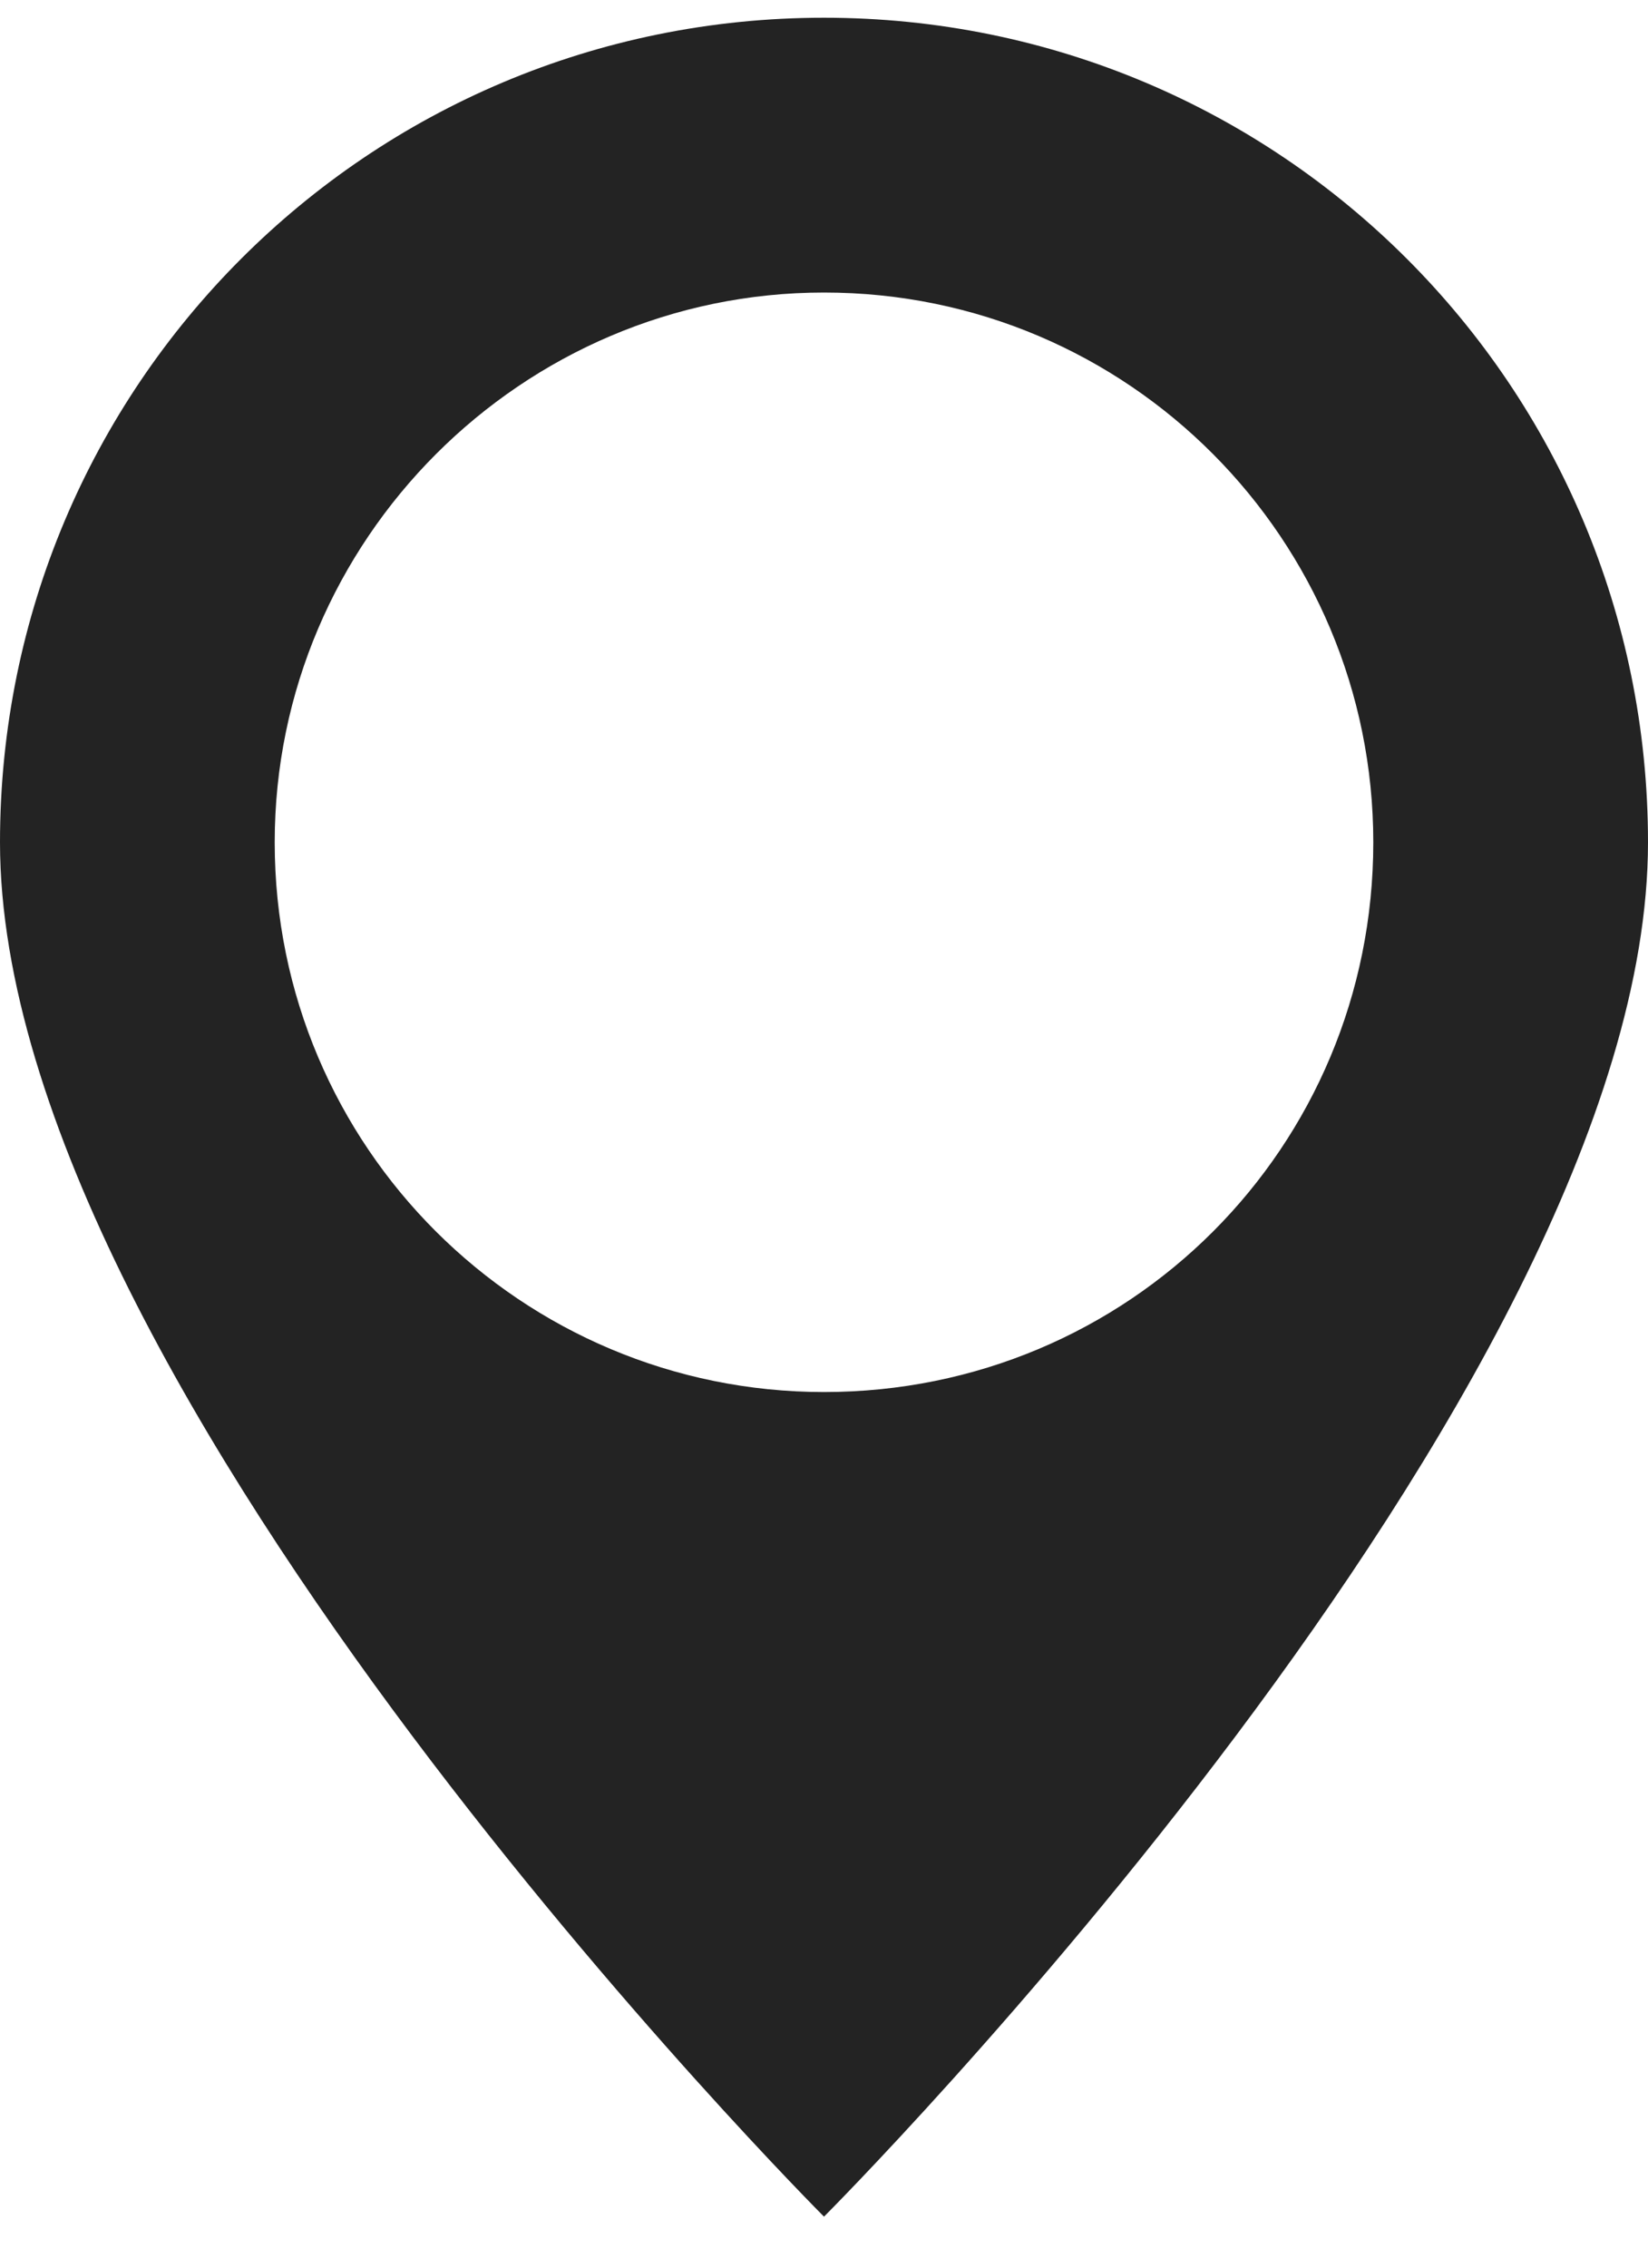
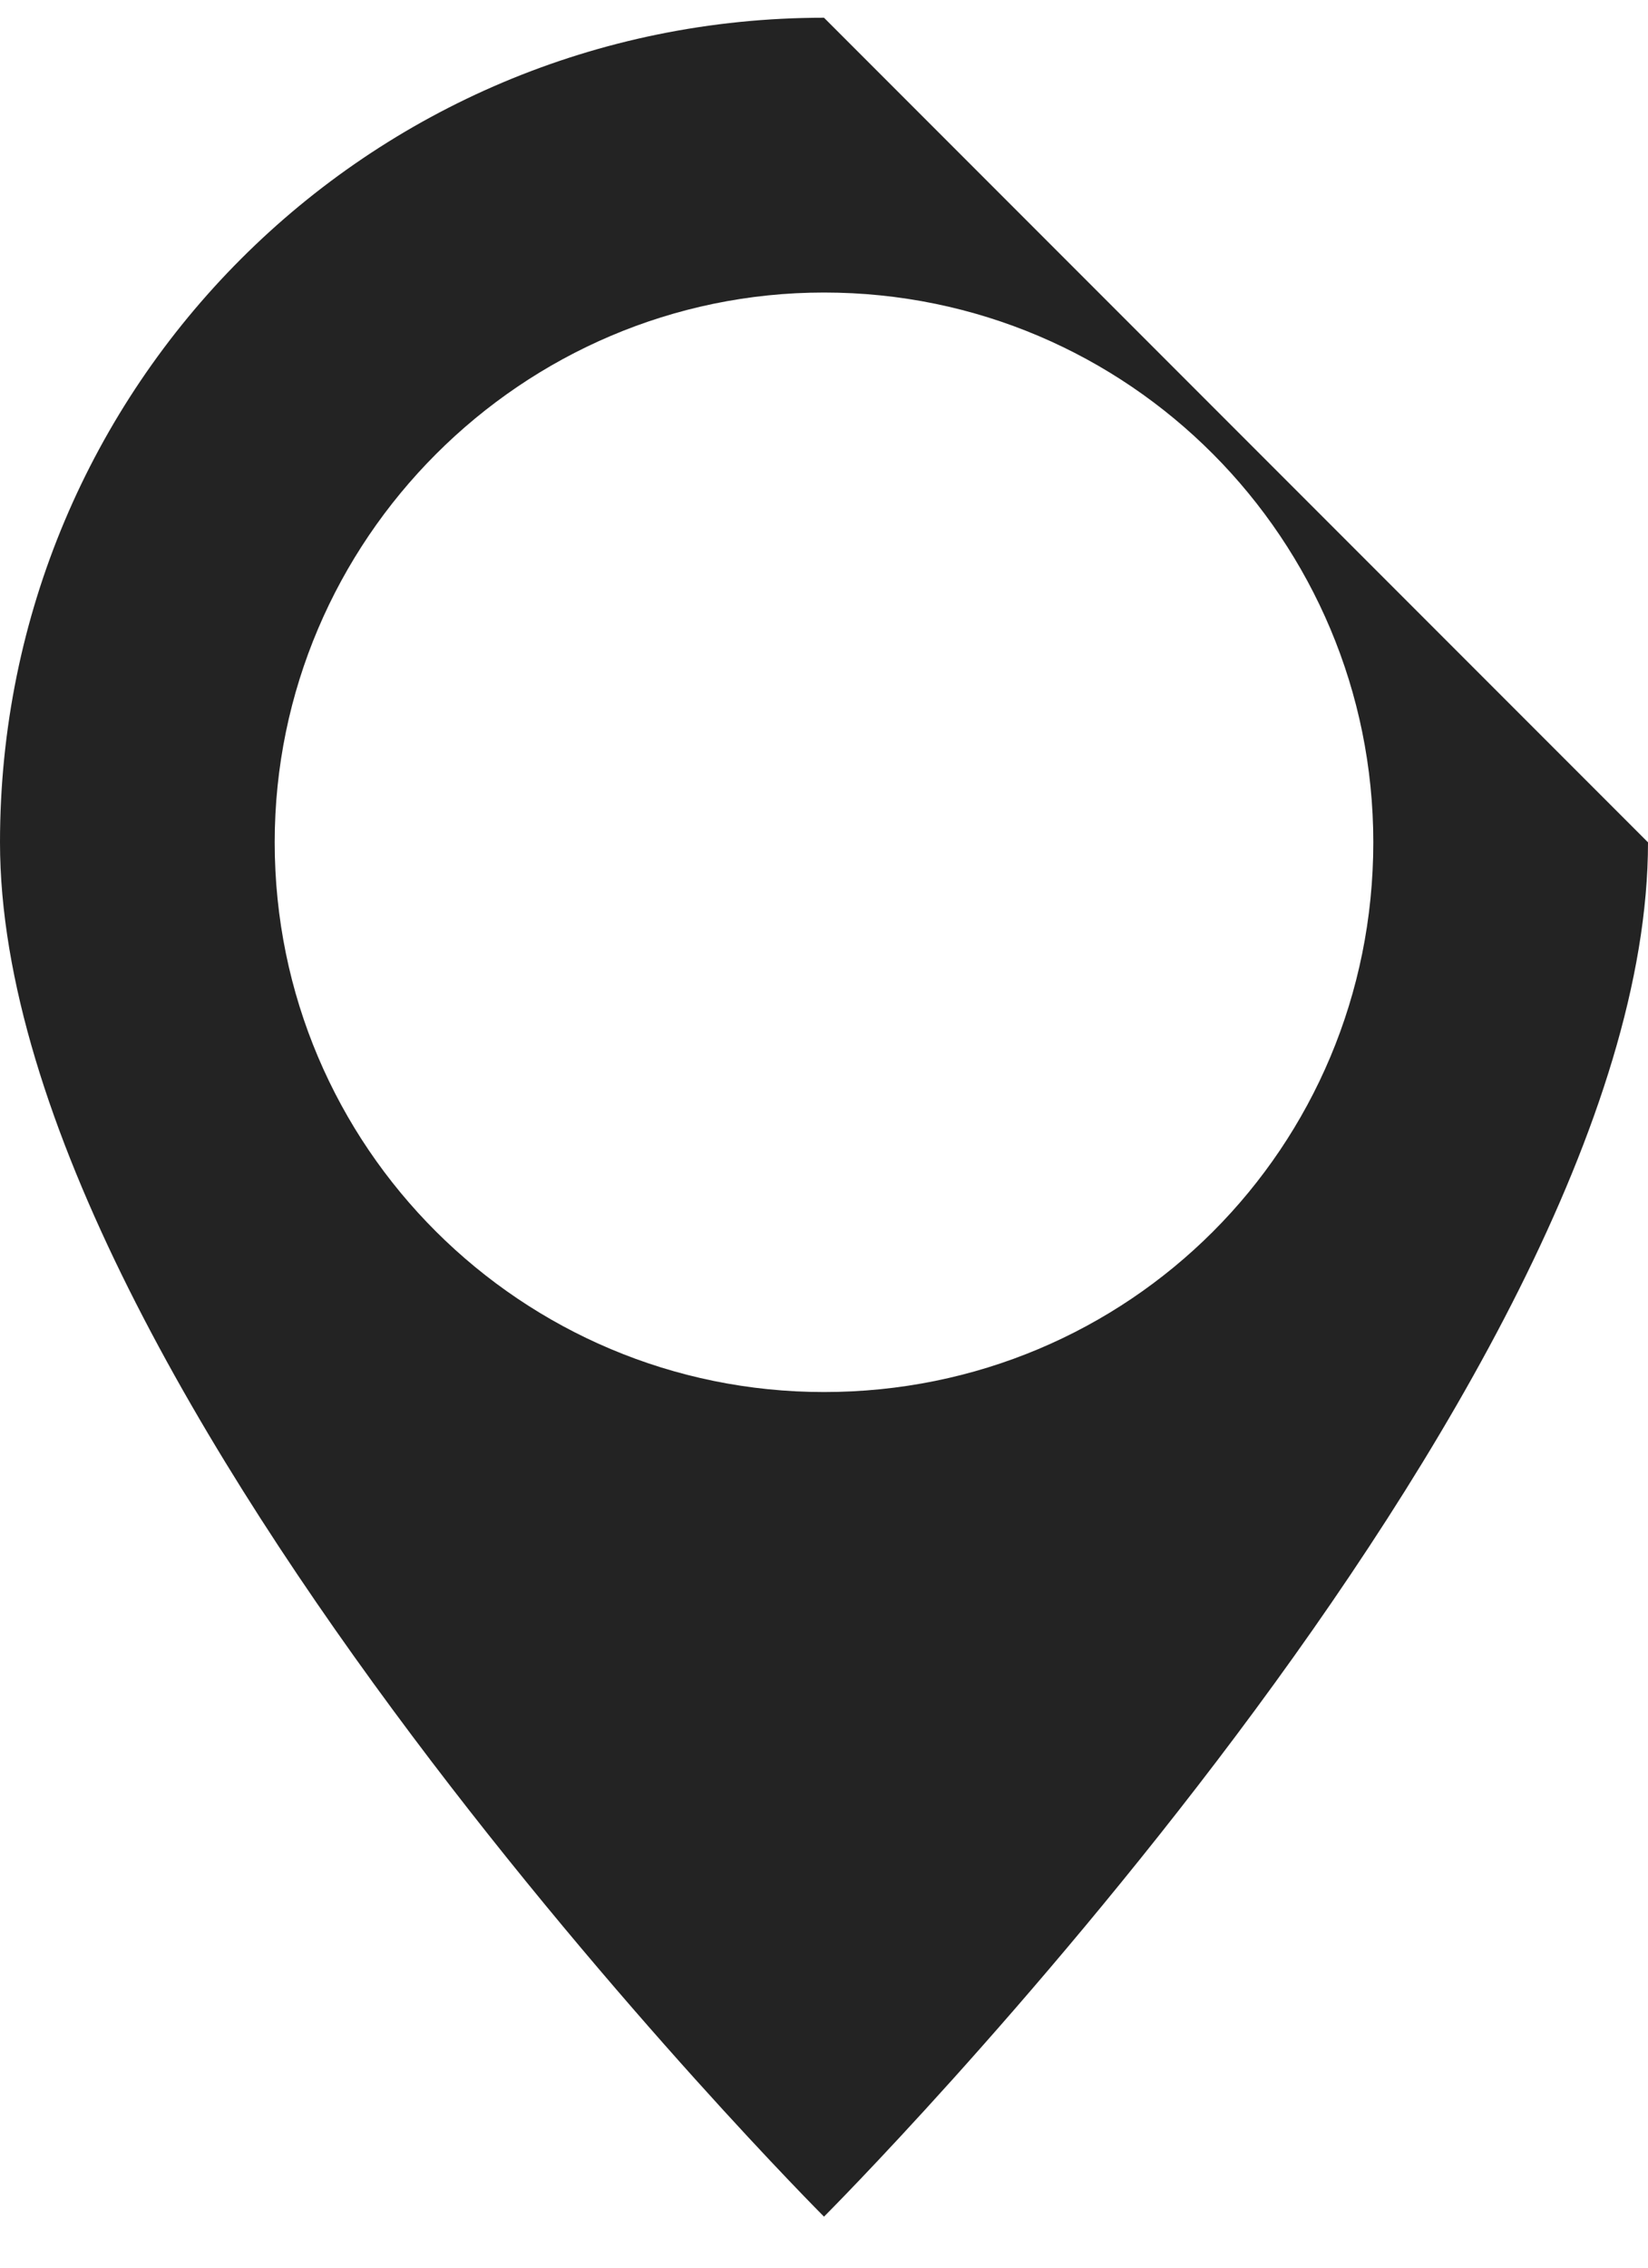
<svg xmlns="http://www.w3.org/2000/svg" width="16" height="22" viewBox="0 0 16 22" fill="none">
-   <path d="M8 0.172C3.573 0.172 0 3.745 0 8.172C0 13.505 8 21.505 8 21.505C8 21.505 16 13.505 16 8.172C16 3.745 12.427 0.172 8 0.172ZM8 2.838C10.96 2.838 13.333 5.238 13.333 8.172C13.333 11.132 10.96 13.505 8 13.505C5.067 13.505 2.667 11.132 2.667 8.172C2.667 5.238 5.067 2.838 8 2.838Z" fill="#232323" />
+   <path d="M8 0.172C3.573 0.172 0 3.745 0 8.172C0 13.505 8 21.505 8 21.505C8 21.505 16 13.505 16 8.172ZM8 2.838C10.96 2.838 13.333 5.238 13.333 8.172C13.333 11.132 10.96 13.505 8 13.505C5.067 13.505 2.667 11.132 2.667 8.172C2.667 5.238 5.067 2.838 8 2.838Z" fill="#232323" />
</svg>